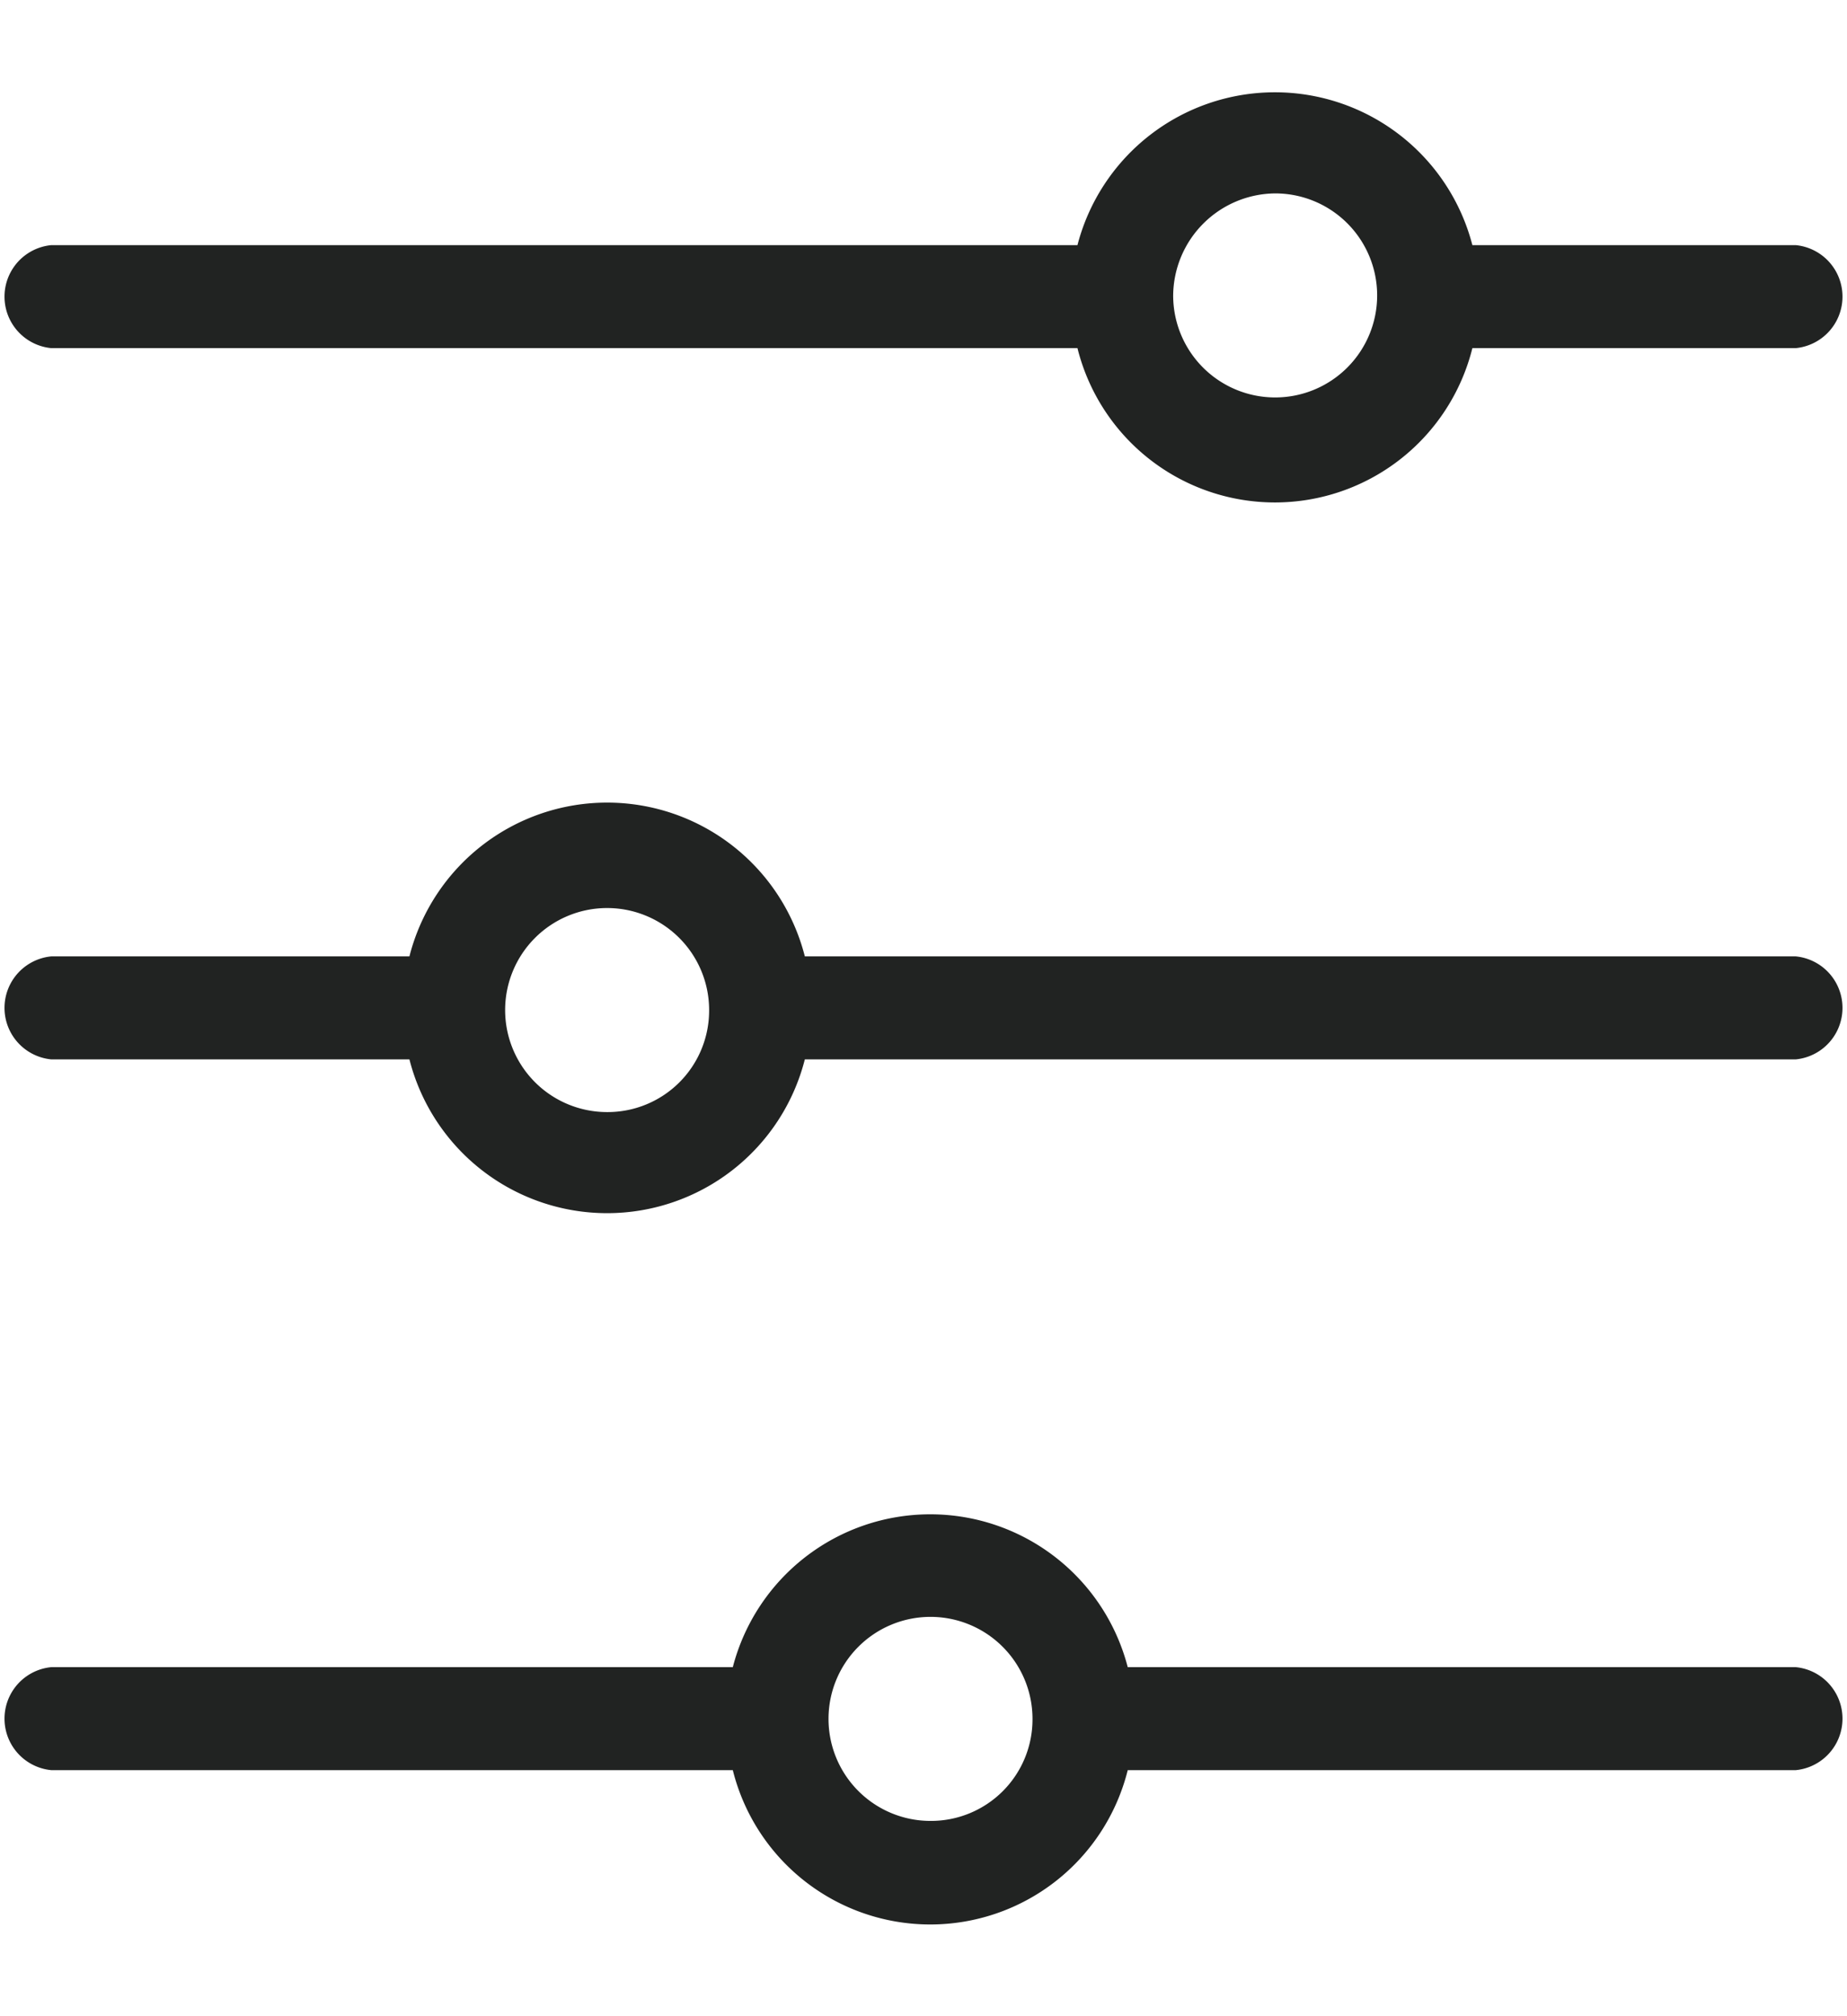
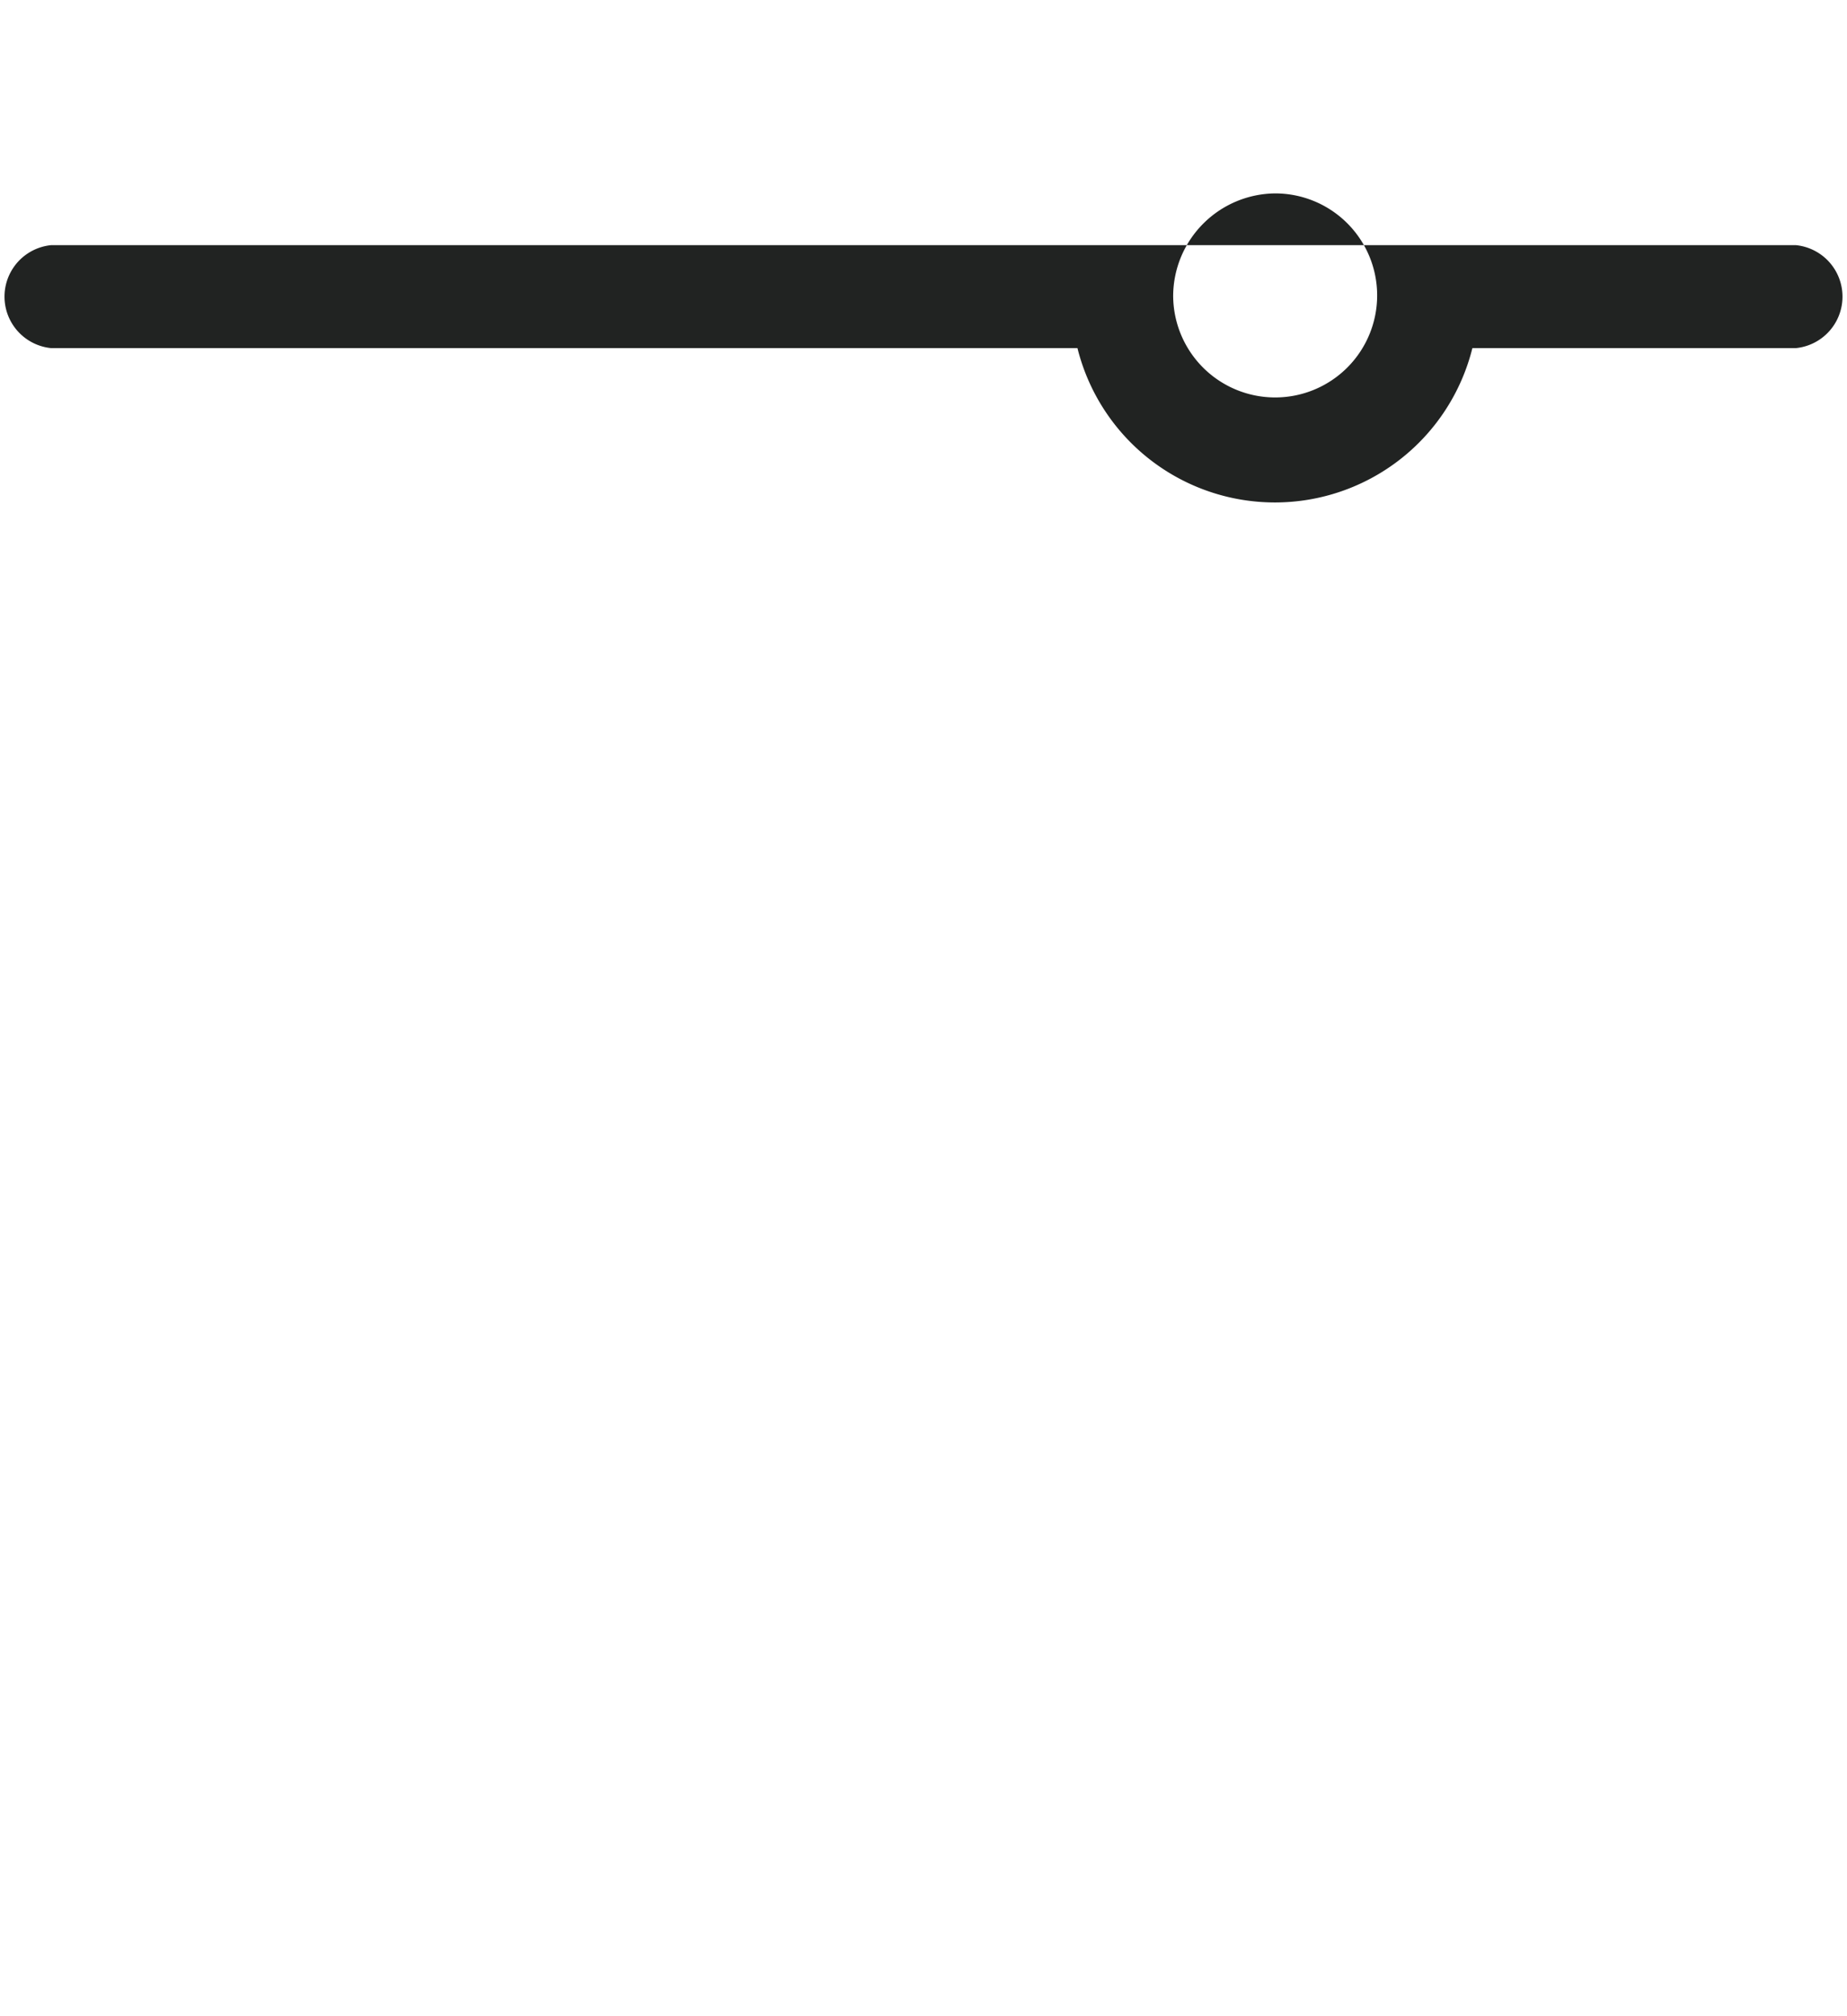
<svg xmlns="http://www.w3.org/2000/svg" viewBox="0 0 38.21 41.69">
-   <path d="M37.15,34.48H23.33a4.22,4.22,0,0,0-8.17,0H1.06a1.07,1.07,0,0,0,0,2.13h14.1a4.21,4.21,0,0,0,8.17,0H37.15a1.07,1.07,0,0,0,0-2.13Zm-17.9,3.18a2.11,2.11,0,1,1,2.11-2.11A2.1,2.1,0,0,1,19.25,37.66Z" fill="#212322" />
-   <path d="M37.15,19.78H16.65a4.22,4.22,0,0,0-8.18,0H1.06a1.07,1.07,0,0,0,0,2.13H8.47a4.22,4.22,0,0,0,8.18,0h20.5a1.07,1.07,0,0,0,0-2.13ZM12.56,23a2.11,2.11,0,1,1,2.11-2.11A2.1,2.1,0,0,1,12.56,23Z" fill="#212322" />
-   <path d="M1.06,7.2H22.29a4.21,4.21,0,0,0,8.17,0h6.69a1.07,1.07,0,0,0,0-2.13H30.46a4.22,4.22,0,0,0-8.17,0H1.06a1.07,1.07,0,0,0,0,2.13ZM26.38,4a2.11,2.11,0,1,1-2.11,2.11A2.13,2.13,0,0,1,26.38,4Z" fill="#212322" />
+   <path d="M1.06,7.2H22.29a4.21,4.21,0,0,0,8.17,0h6.69a1.07,1.07,0,0,0,0-2.13H30.46H1.06a1.07,1.07,0,0,0,0,2.13ZM26.38,4a2.11,2.11,0,1,1-2.11,2.11A2.13,2.13,0,0,1,26.38,4Z" fill="#212322" />
</svg>